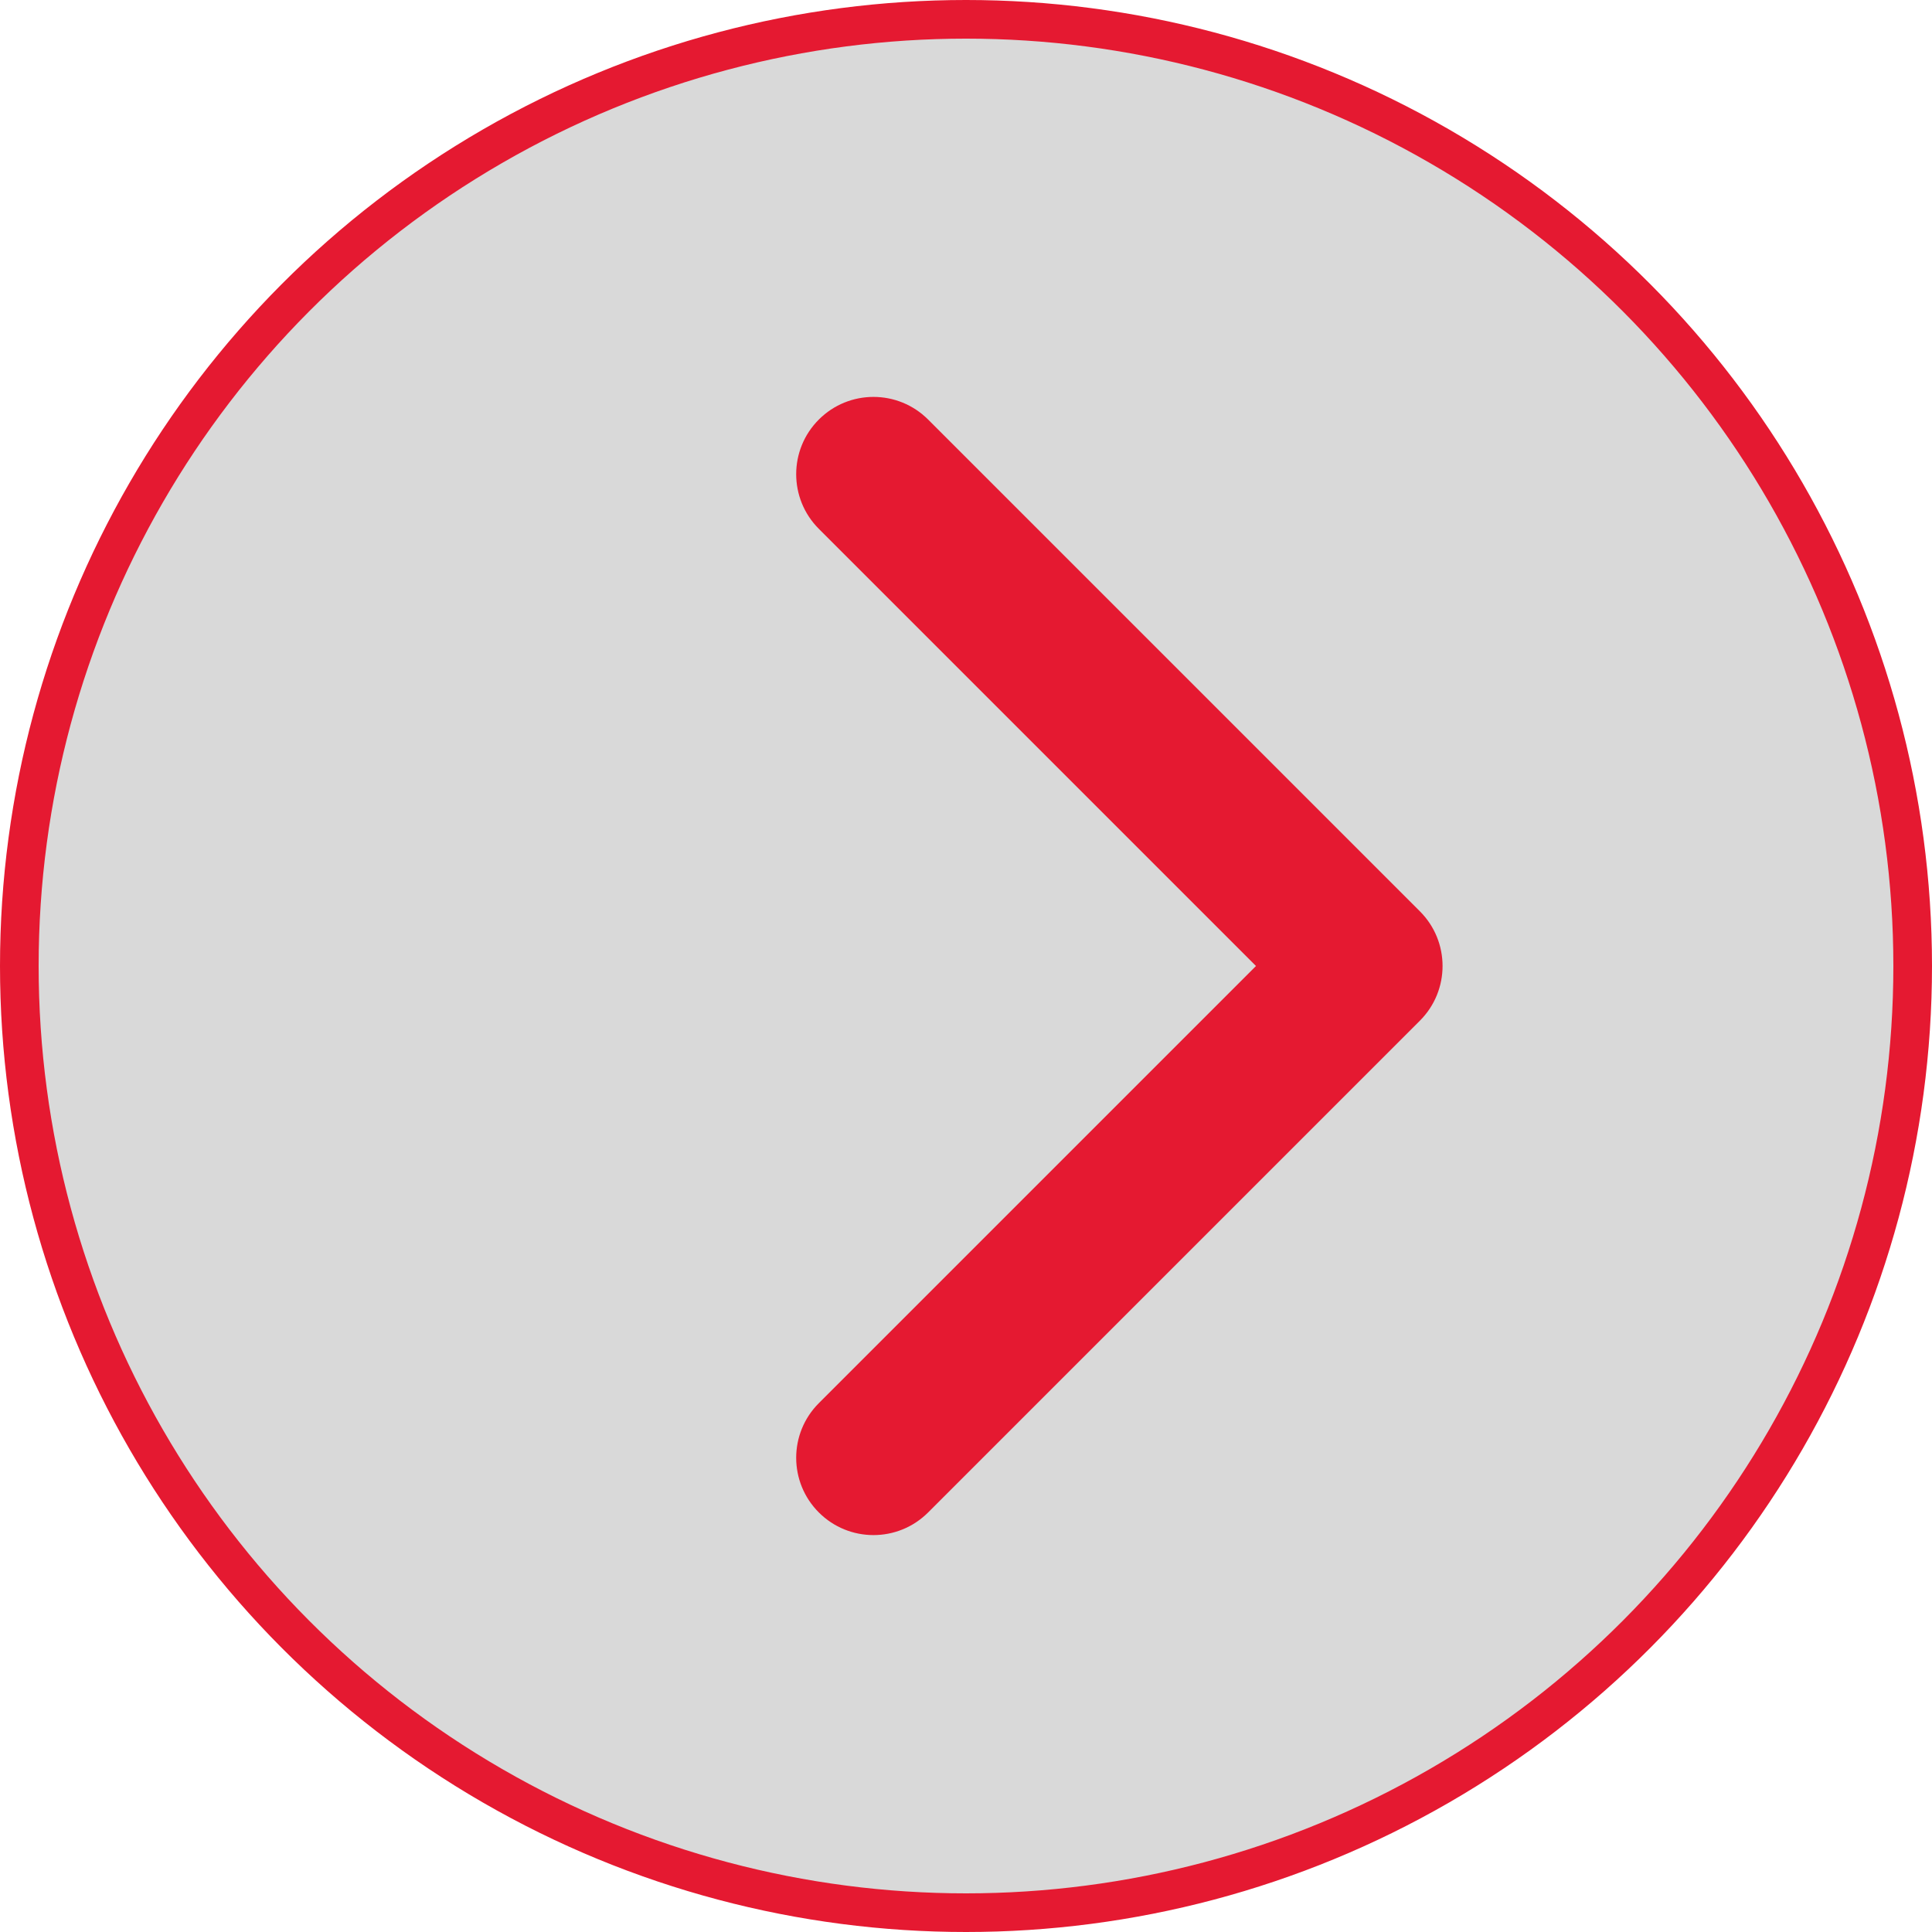
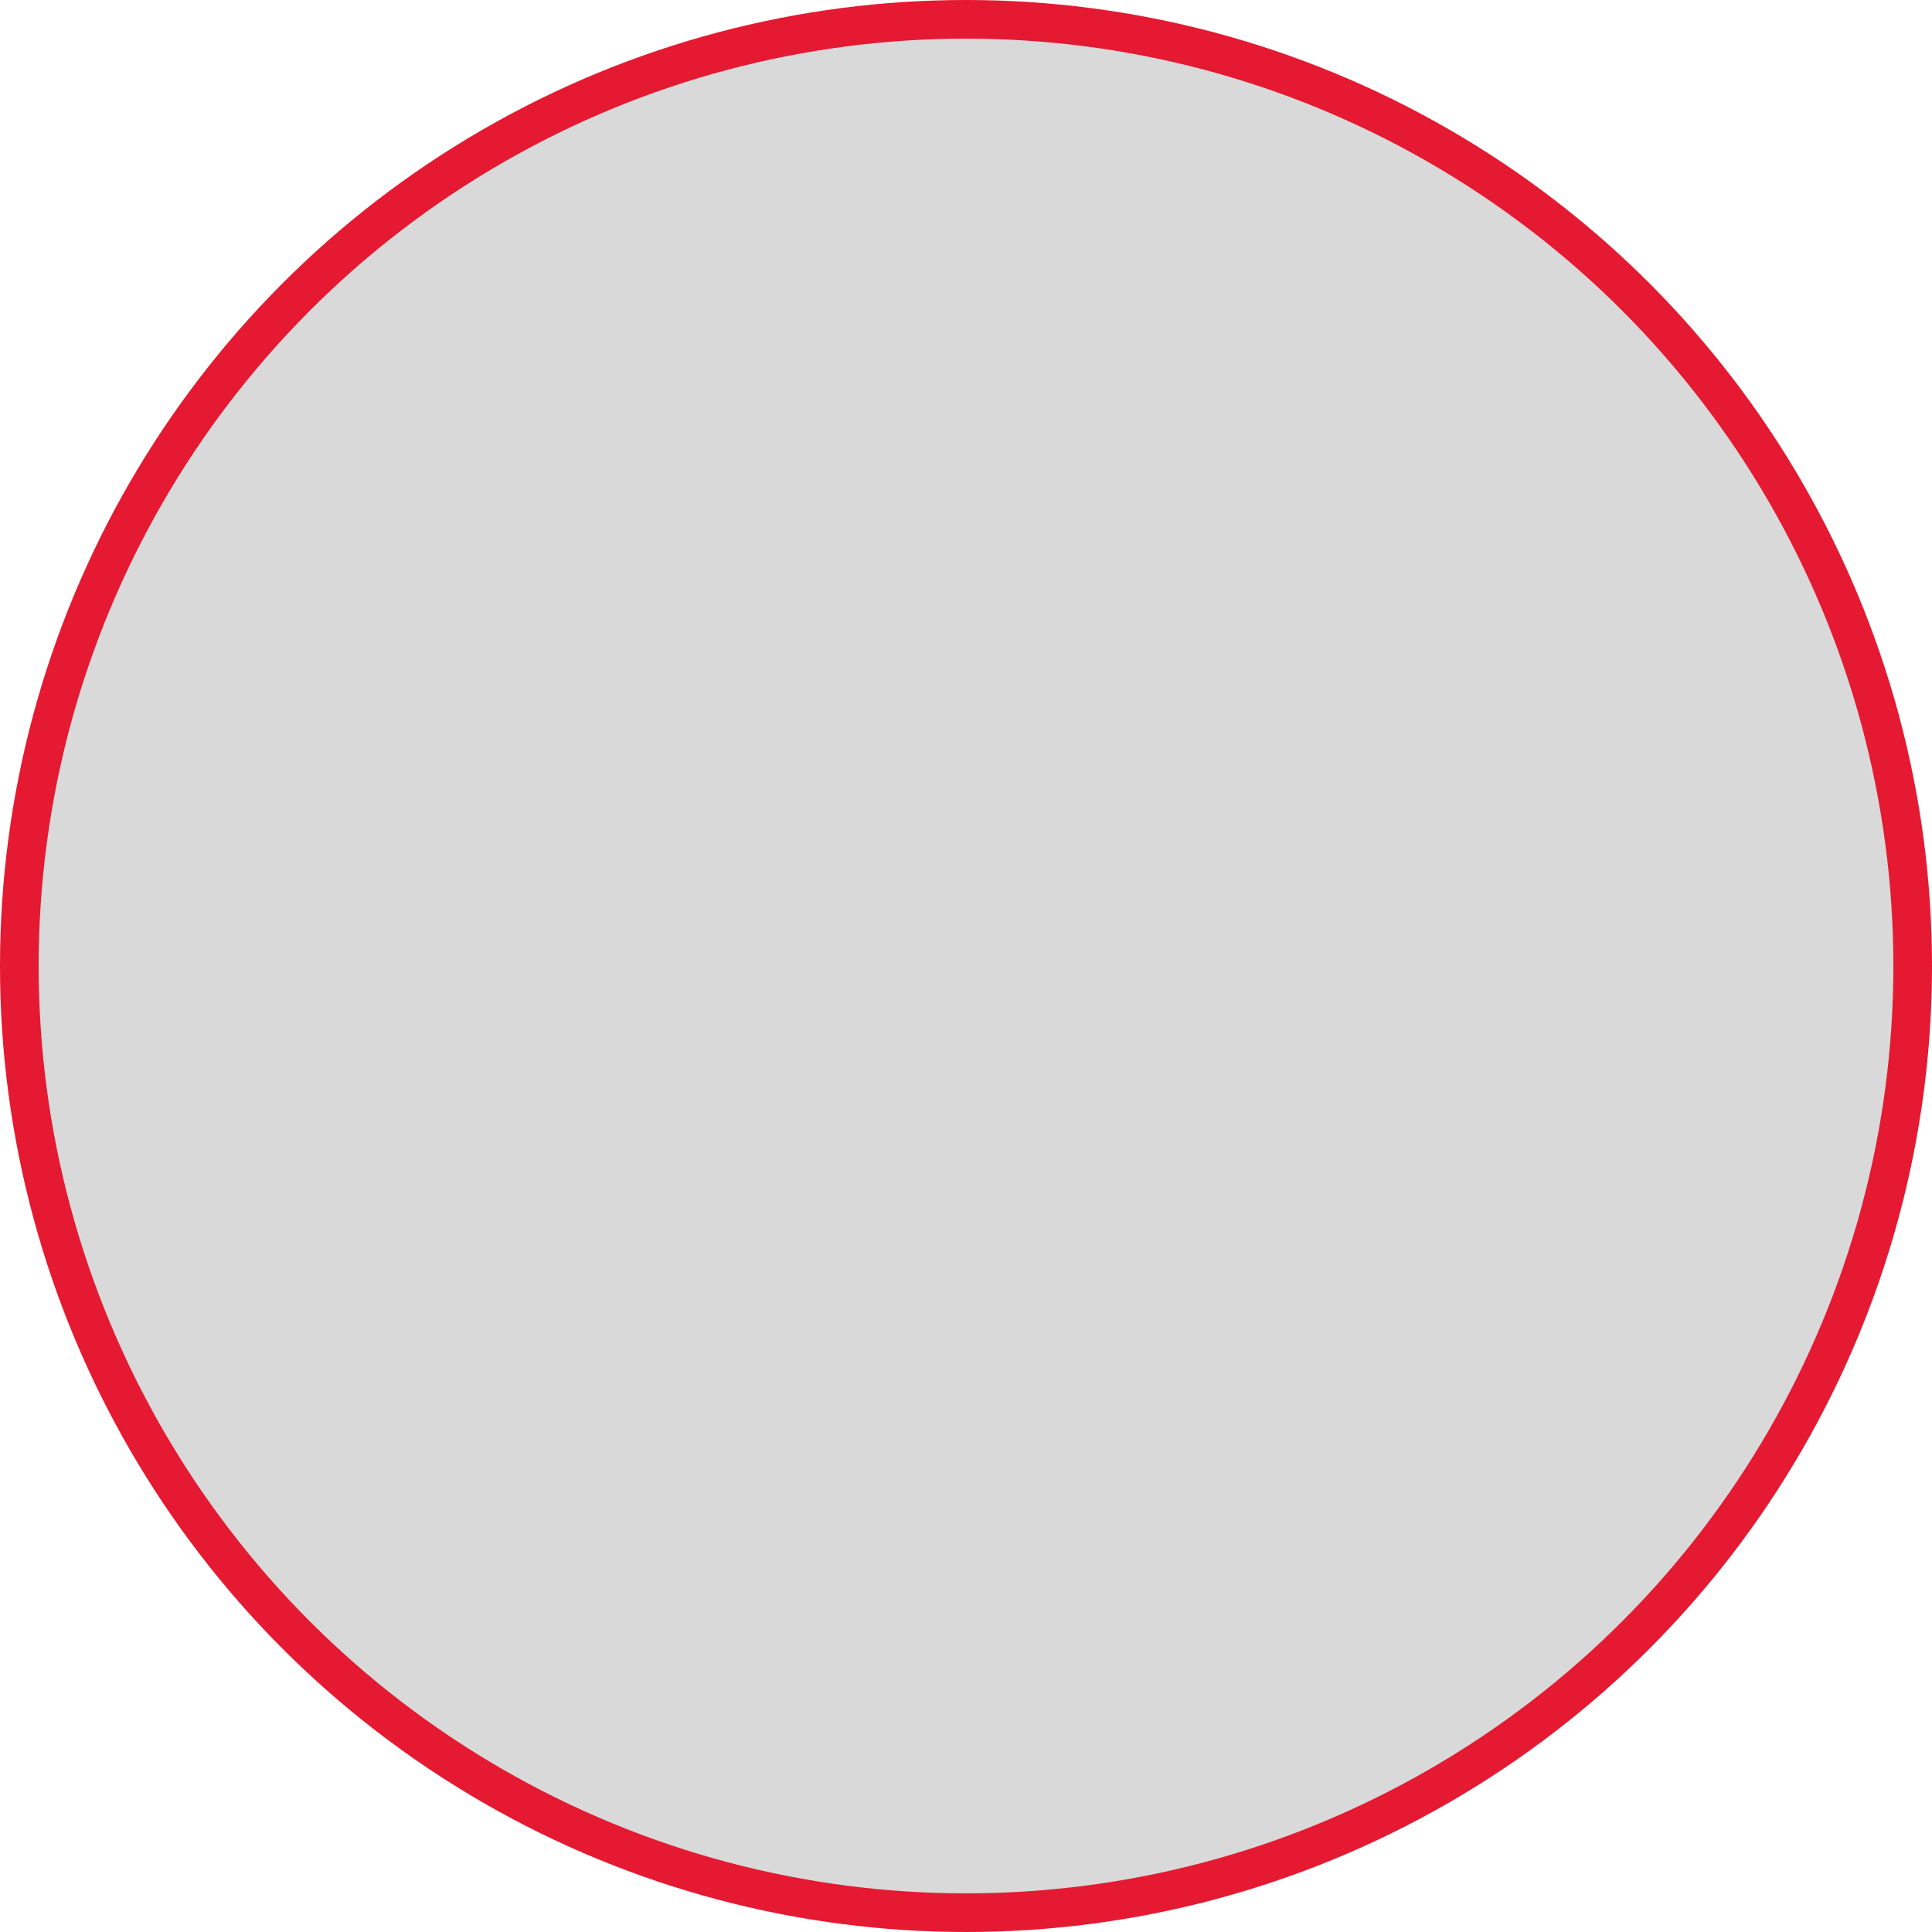
<svg xmlns="http://www.w3.org/2000/svg" width="150" height="150" viewBox="0 0 150 150" fill="none">
  <circle cx="75" cy="75" r="73.5" fill="#D9D9D9" stroke="#E51931" stroke-width="3" />
-   <path d="M110.243 79.243C112.586 76.9 112.586 73.1 110.243 70.757L72.059 32.574C69.716 30.23 65.917 30.23 63.574 32.574C61.23 34.917 61.23 38.716 63.574 41.059L97.515 75L63.574 108.941C61.23 111.284 61.23 115.083 63.574 117.426C65.917 119.77 69.716 119.77 72.059 117.426L110.243 79.243ZM101 75V81H106V75V69H101V75Z" fill="#E51931" />
</svg>